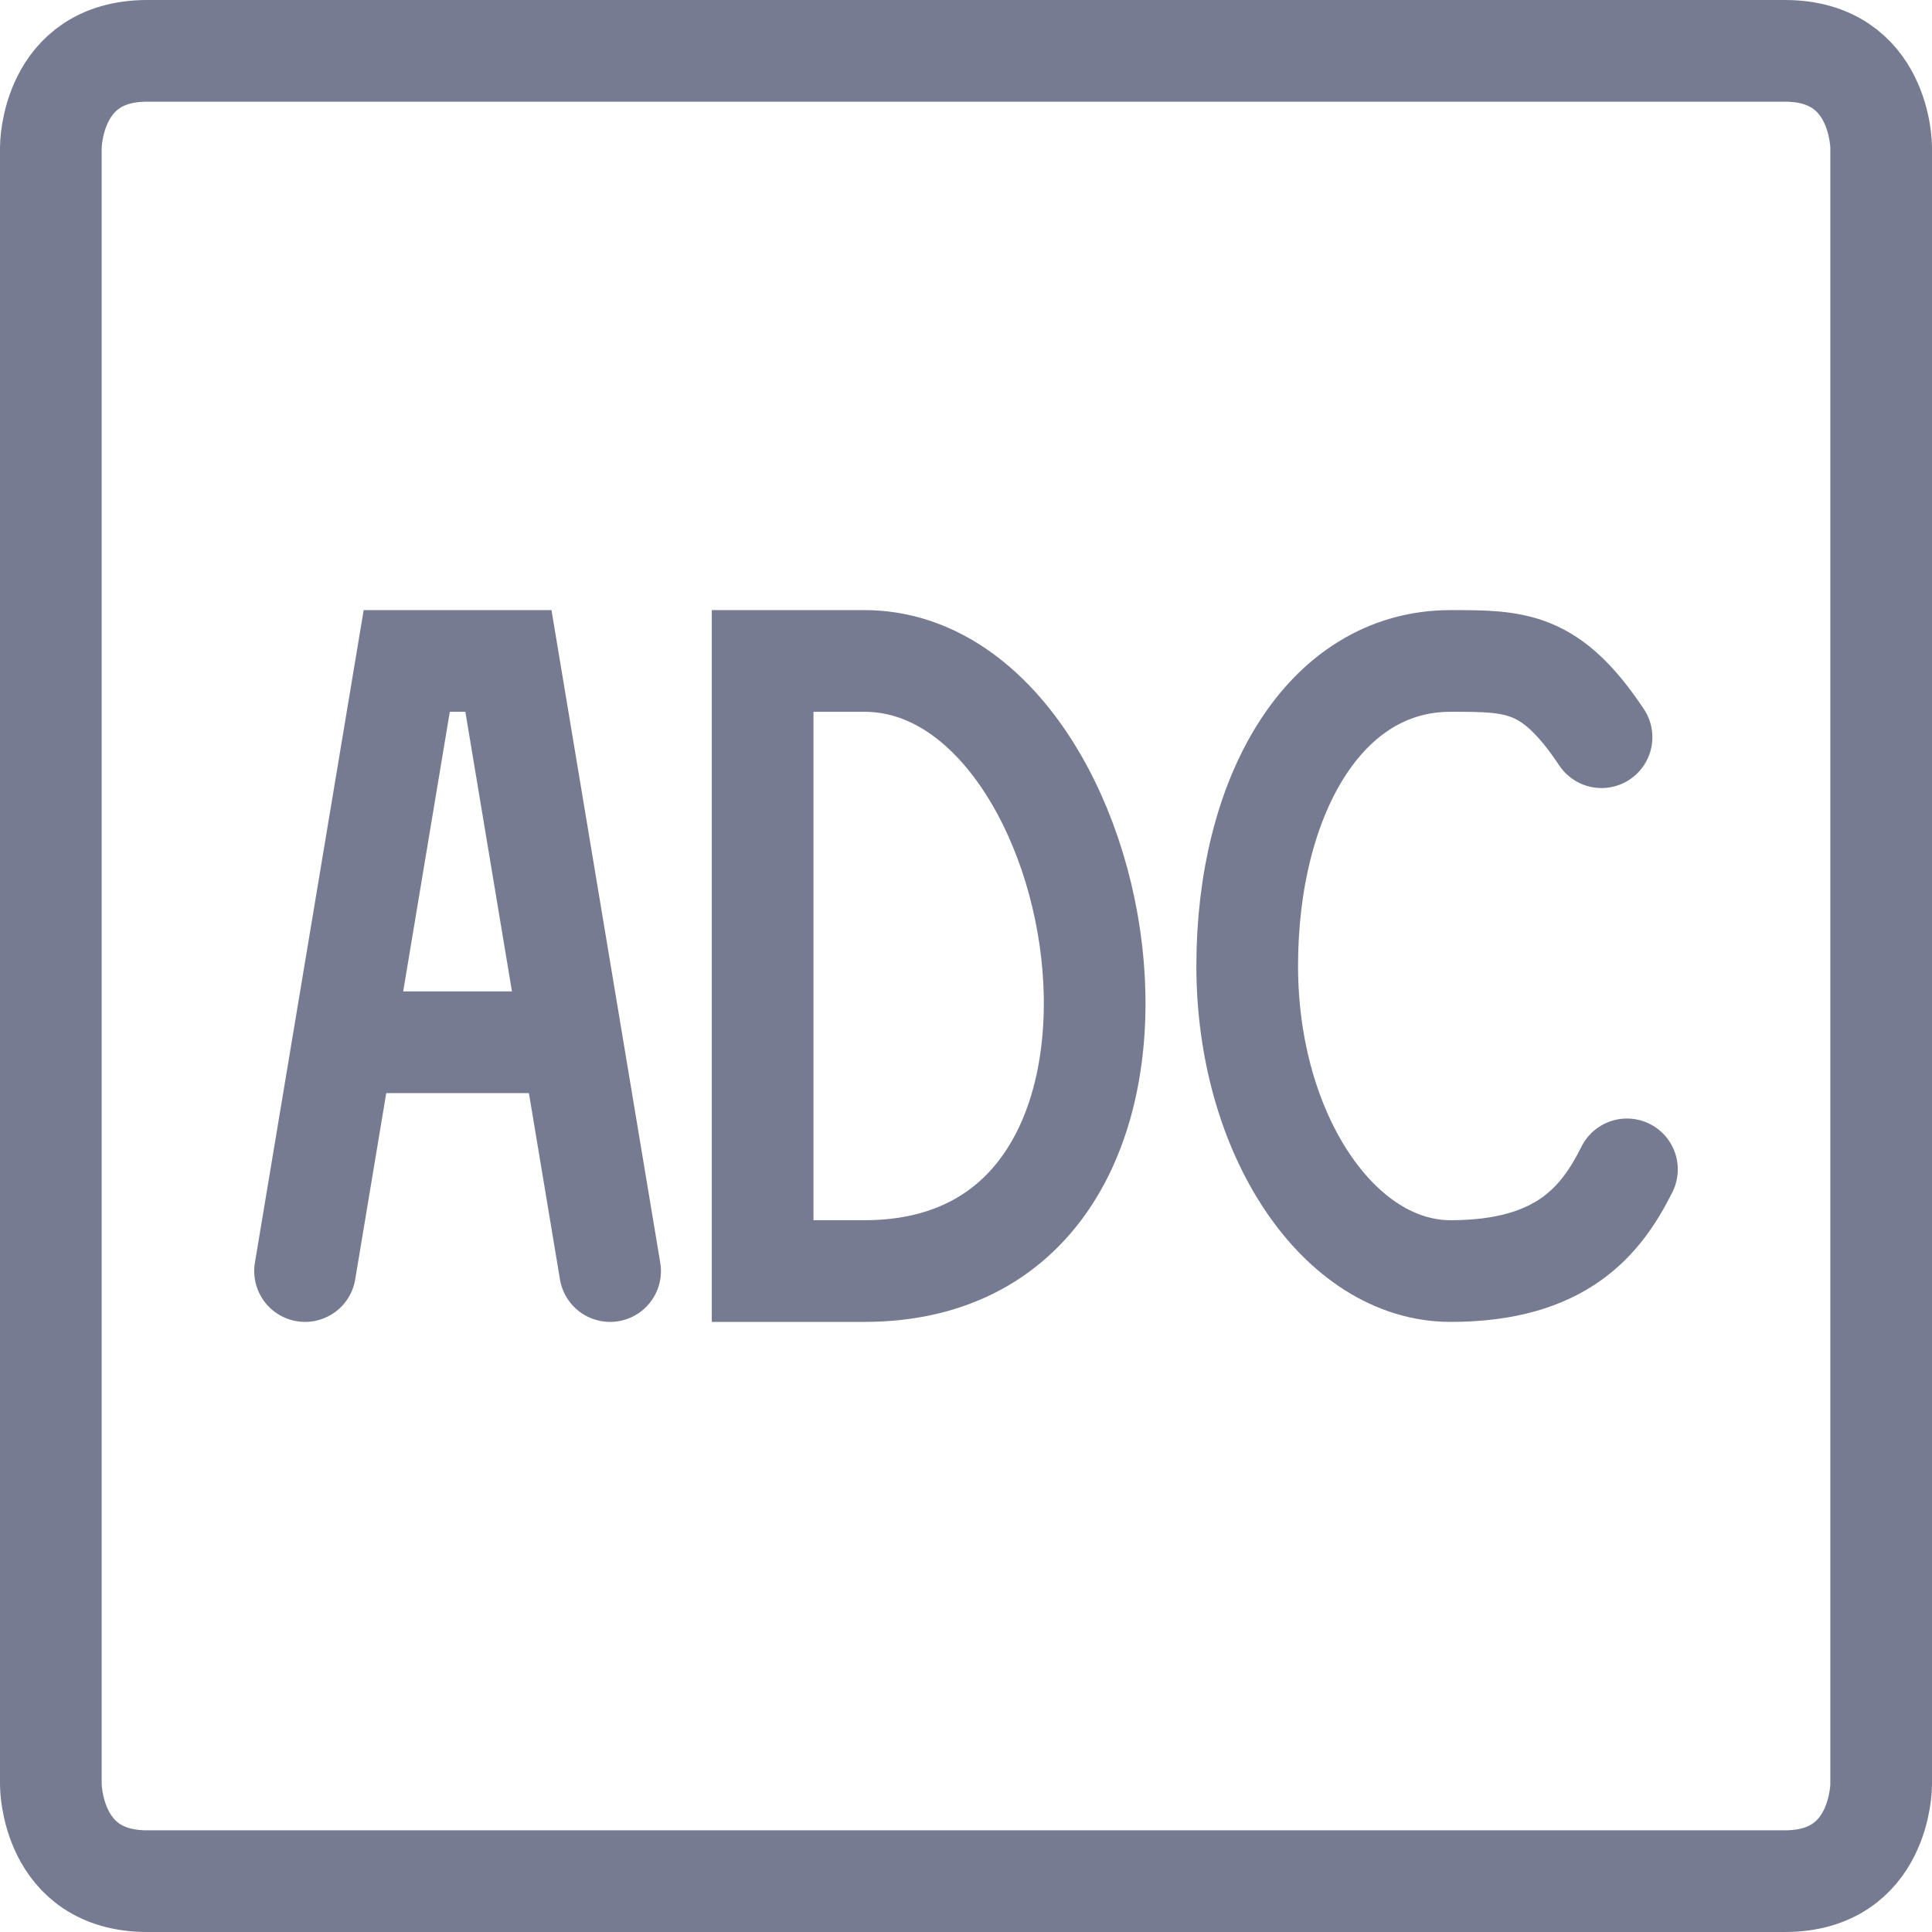
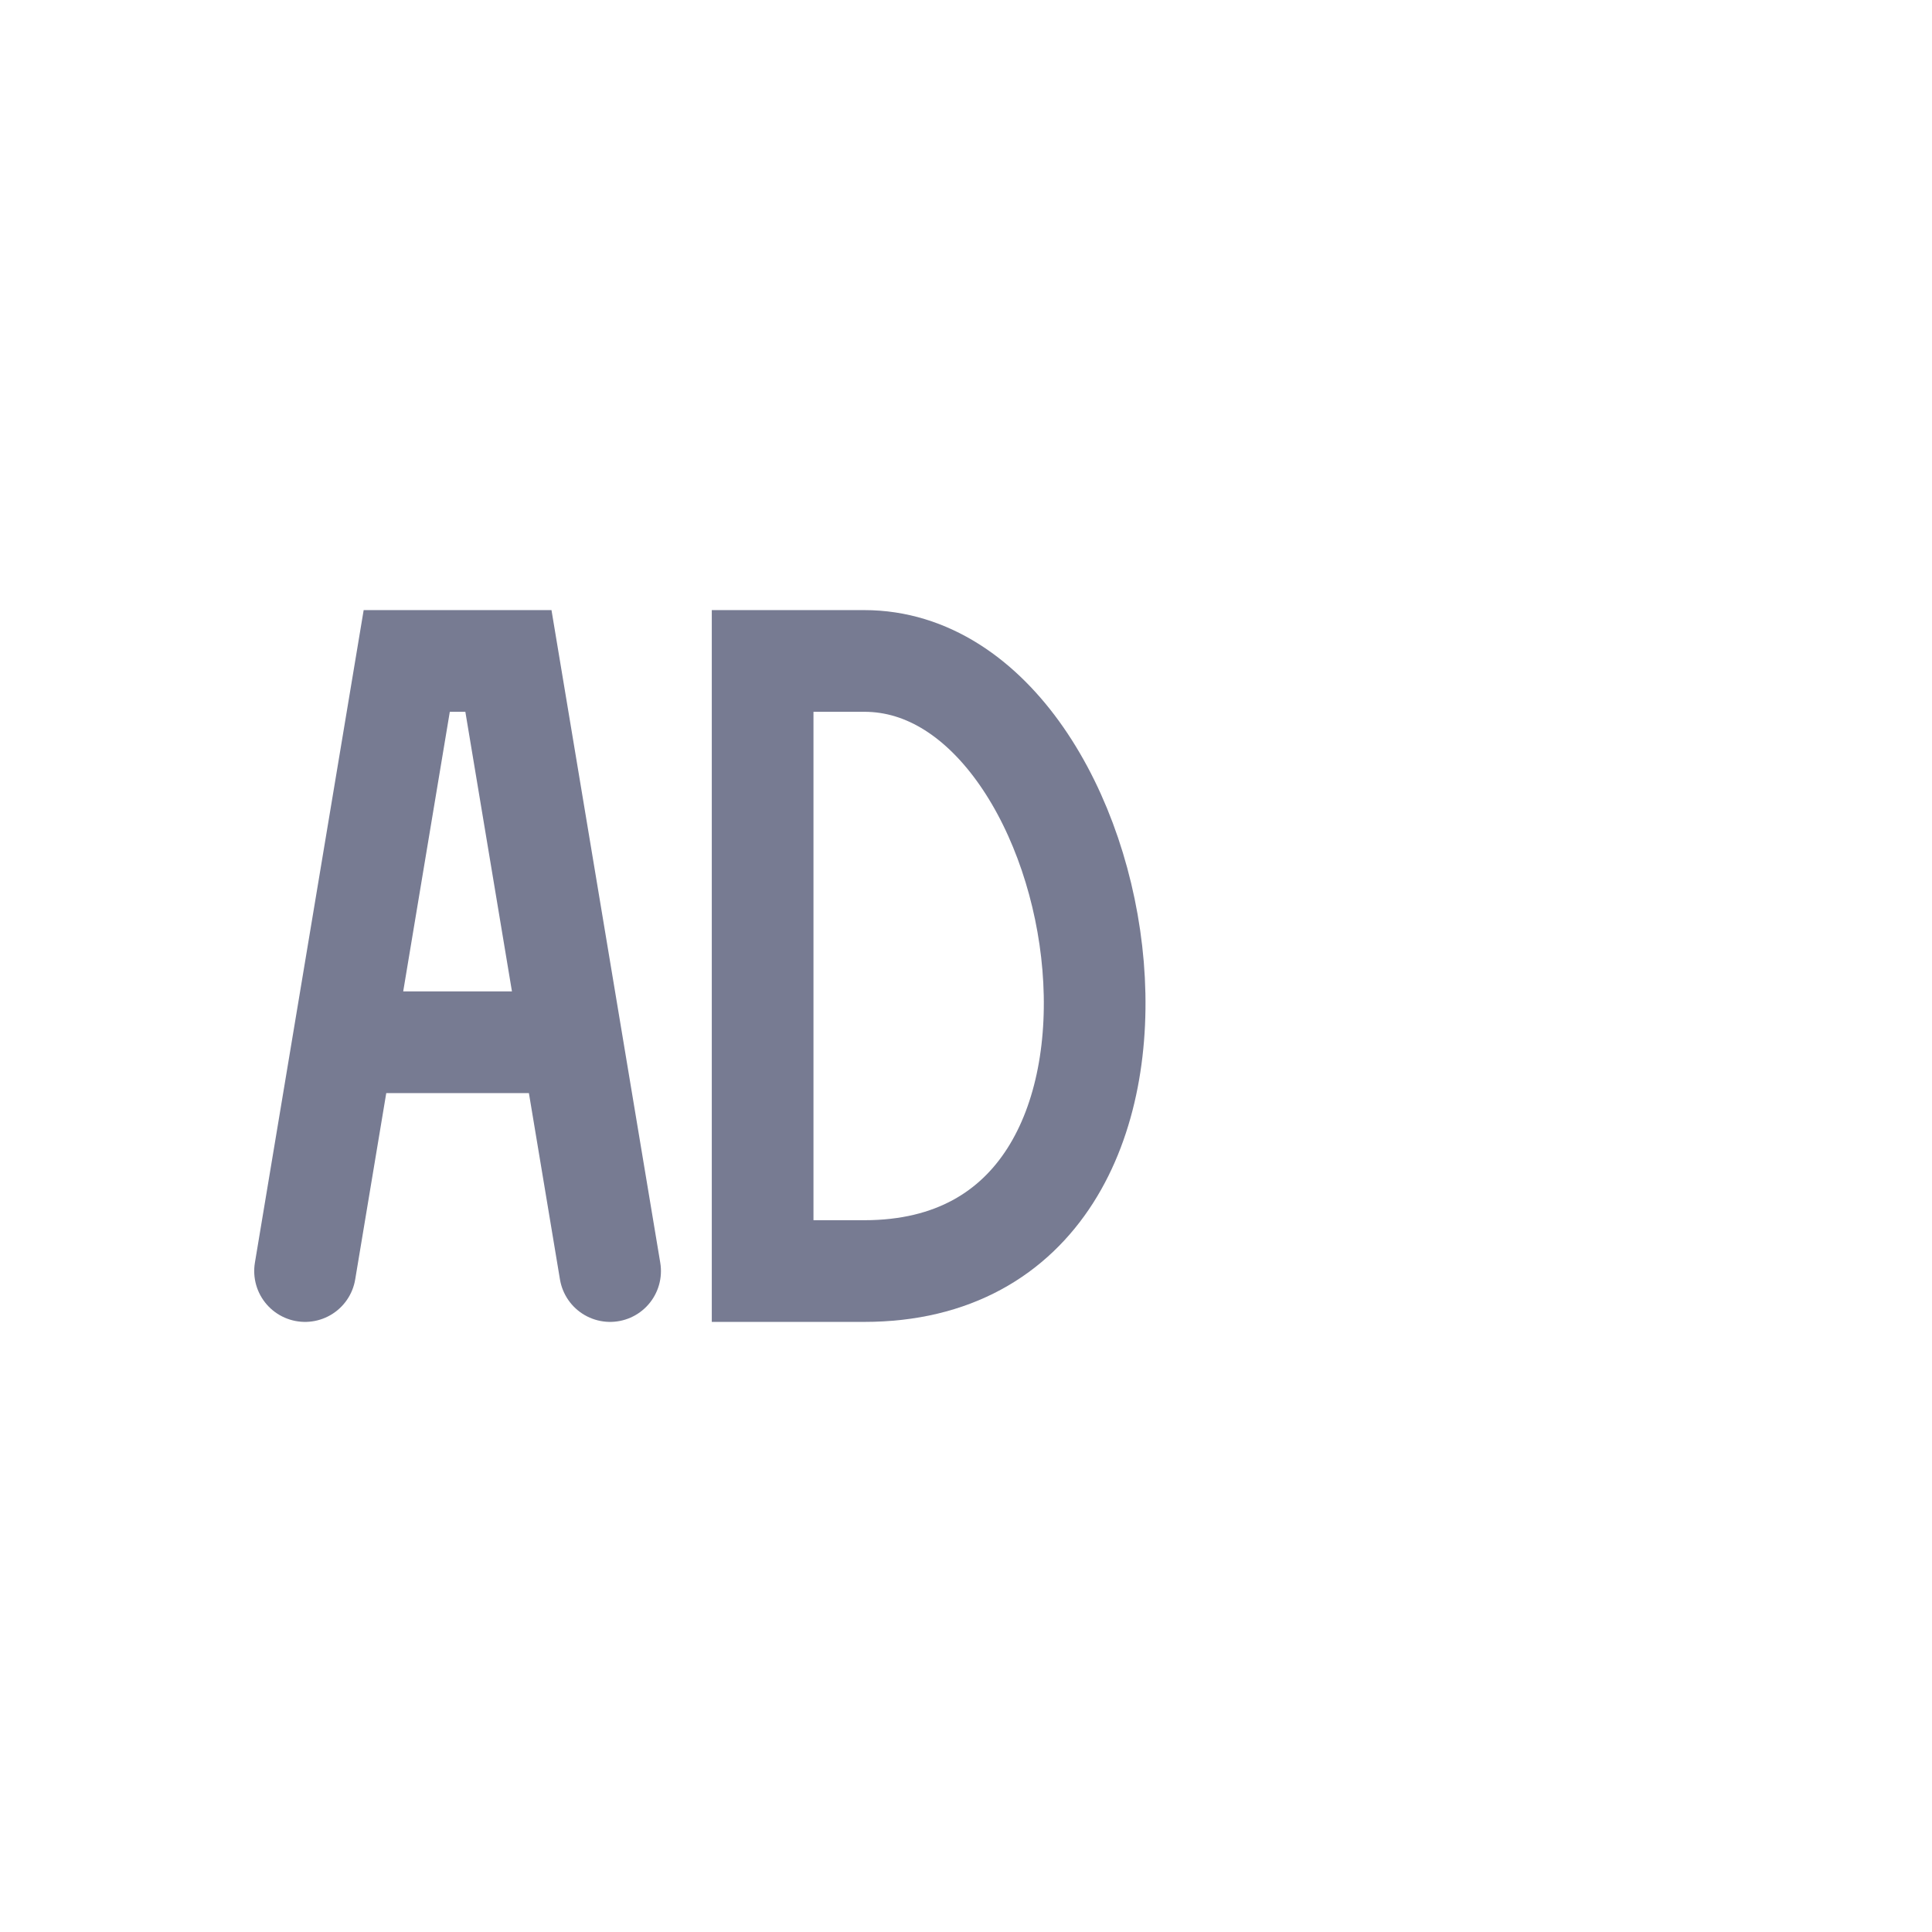
<svg xmlns="http://www.w3.org/2000/svg" width="38" height="38" viewBox="0 0 38 38" fill="none">
-   <path d="M2.895 1C4.511 1 33.211 1 35.105 1C37 1 37 2.895 37 2.895V35.105C37 35.105 37 37 35.105 37C33.211 37 4.511 37 2.895 37C1 37 1 35.105 1 35.105V2.895C1 2.895 1 1 2.895 1Z" stroke="#777B92" stroke-width="2" />
  <path d="M12 25L11.25 20.5M6 25L6.75 20.5M6.75 20.5L7 19L8 13H10L11.25 20.5M6.75 20.5H11.25" stroke="#777B92" stroke-width="2" stroke-linecap="round" />
  <path d="M15 13V25H17C24 25 22 13 17 13L15 13Z" stroke="#777B92" stroke-width="2" stroke-linecap="round" />
-   <path d="M31.5 14.5C30.5 13 29.819 13 28.531 13C26.031 13 24.531 15.686 24.531 19C24.531 22.314 26.34 25 28.531 25C30.722 25 31.5 24 32 23" stroke="#777B92" stroke-width="2" stroke-linecap="round" />
</svg>